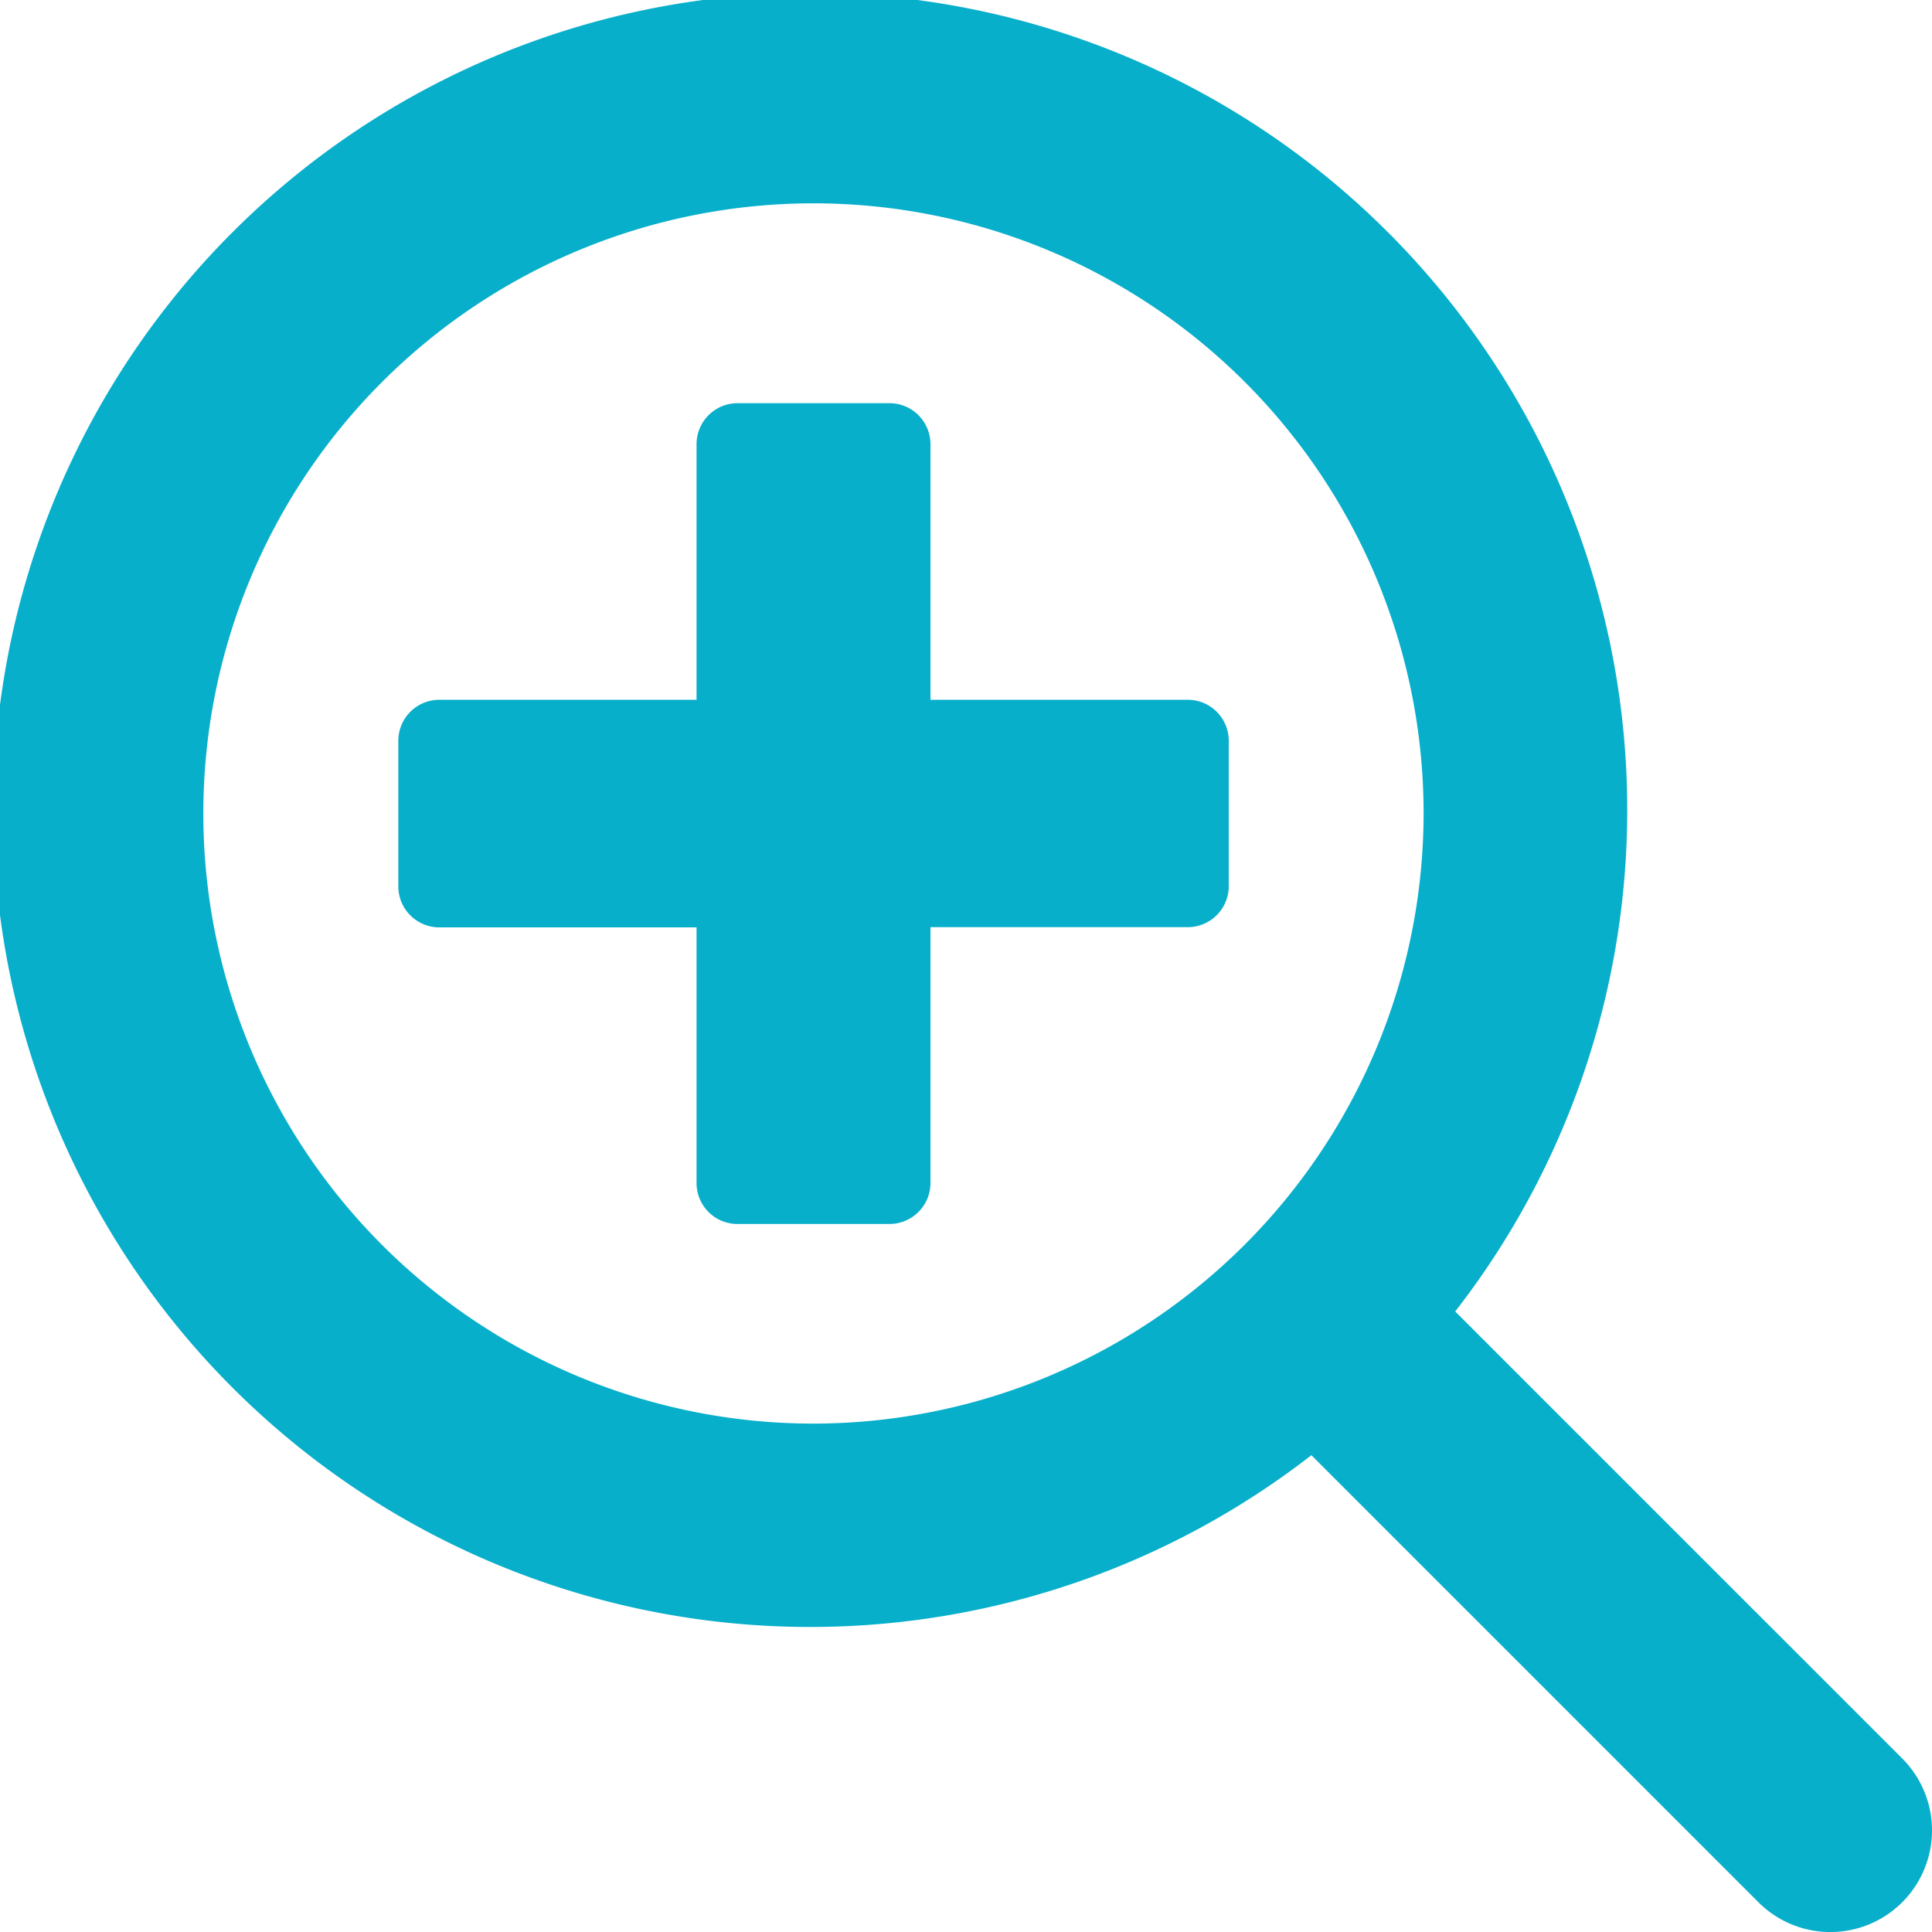
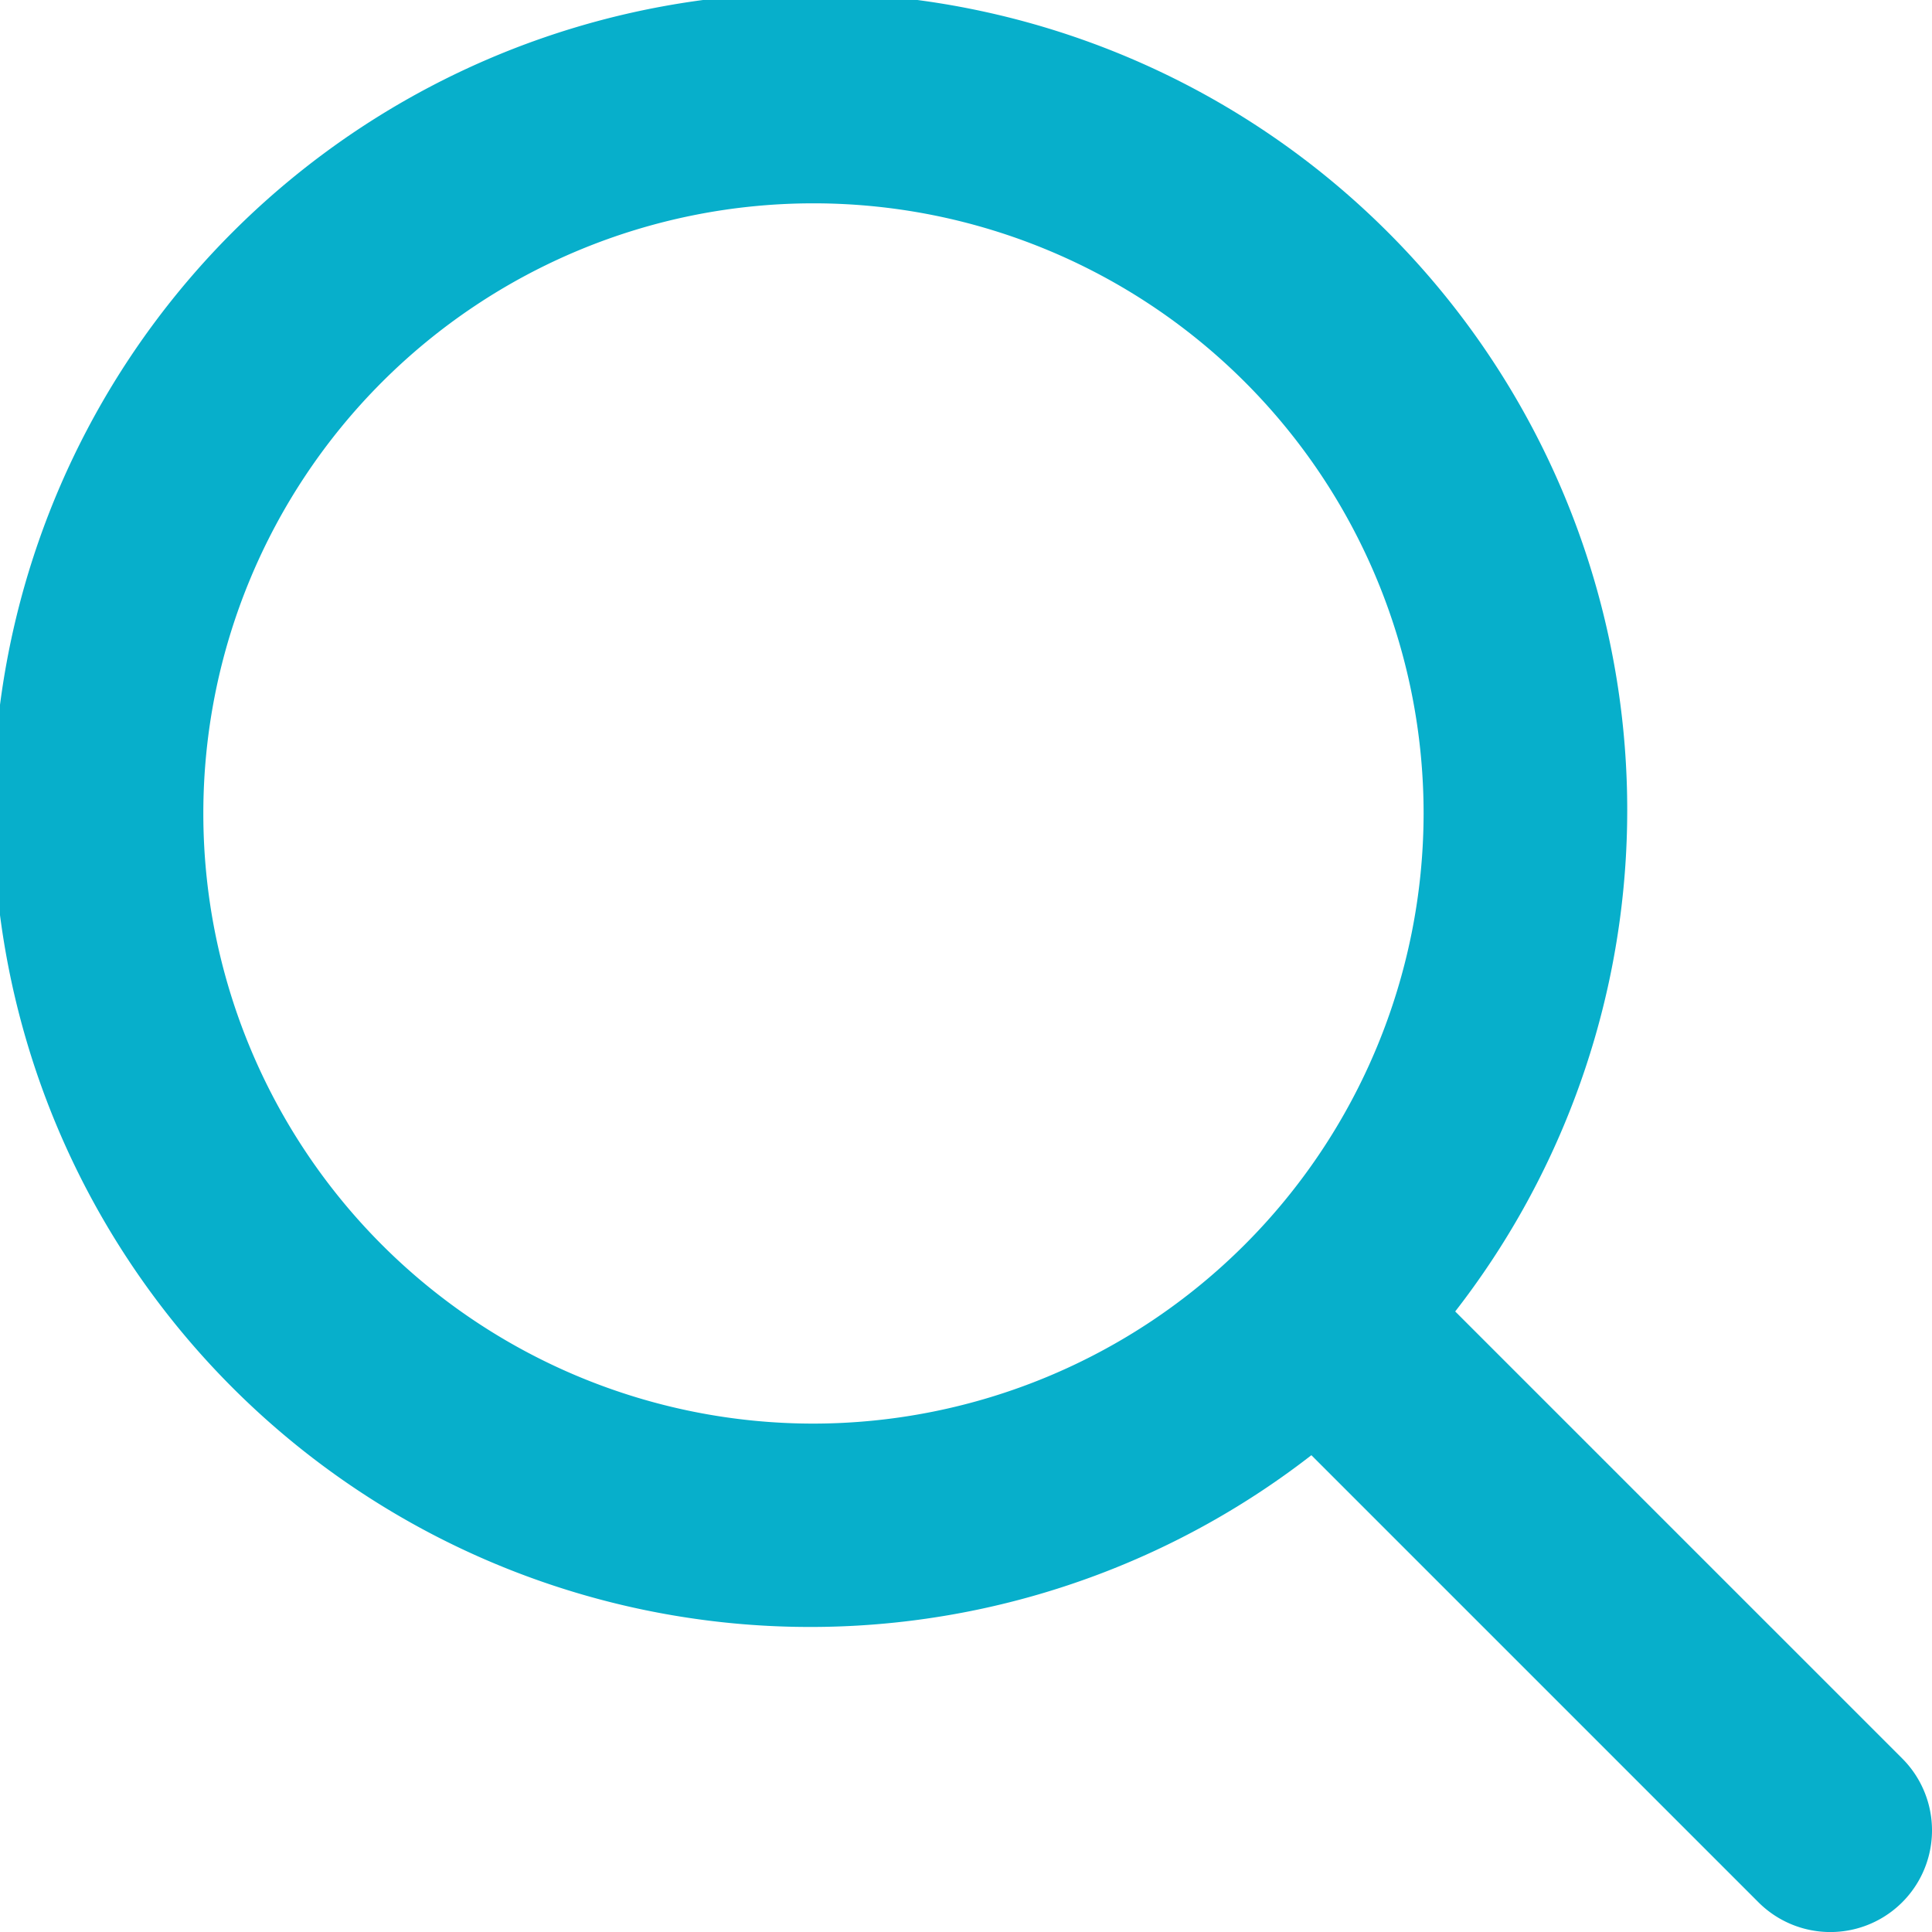
<svg xmlns="http://www.w3.org/2000/svg" viewBox="0 0 25.066 25.067">
  <title>zoom_plus</title>
  <g id="Capa_2" data-name="Capa 2">
    <g id="Capa_1-2" data-name="Capa 1">
-       <path d="M15.41,9.079H12.072V5.763a.532.532,0,0,0-.532-.532H9.568a.532.532,0,0,0-.531.532V9.079H5.7a.532.532,0,0,0-.532.531V11.5a.532.532,0,0,0,.532.532H9.037v3.317a.531.531,0,0,0,.531.531H11.54a.532.532,0,0,0,.532-.531V12.029H15.41a.532.532,0,0,0,.532-.532V9.61a.532.532,0,0,0-.532-.531" fill="#07afcb" />
      <path d="M24.68,22.815l-5.8-5.8a10.6,10.6,0,1,0-1.866,1.865l5.8,5.8a1.319,1.319,0,1,0,1.866-1.865M10.554,18.47a7.916,7.916,0,1,1,7.916-7.916,7.925,7.925,0,0,1-7.916,7.916" fill="#07afcb" />
    </g>
  </g>
</svg>